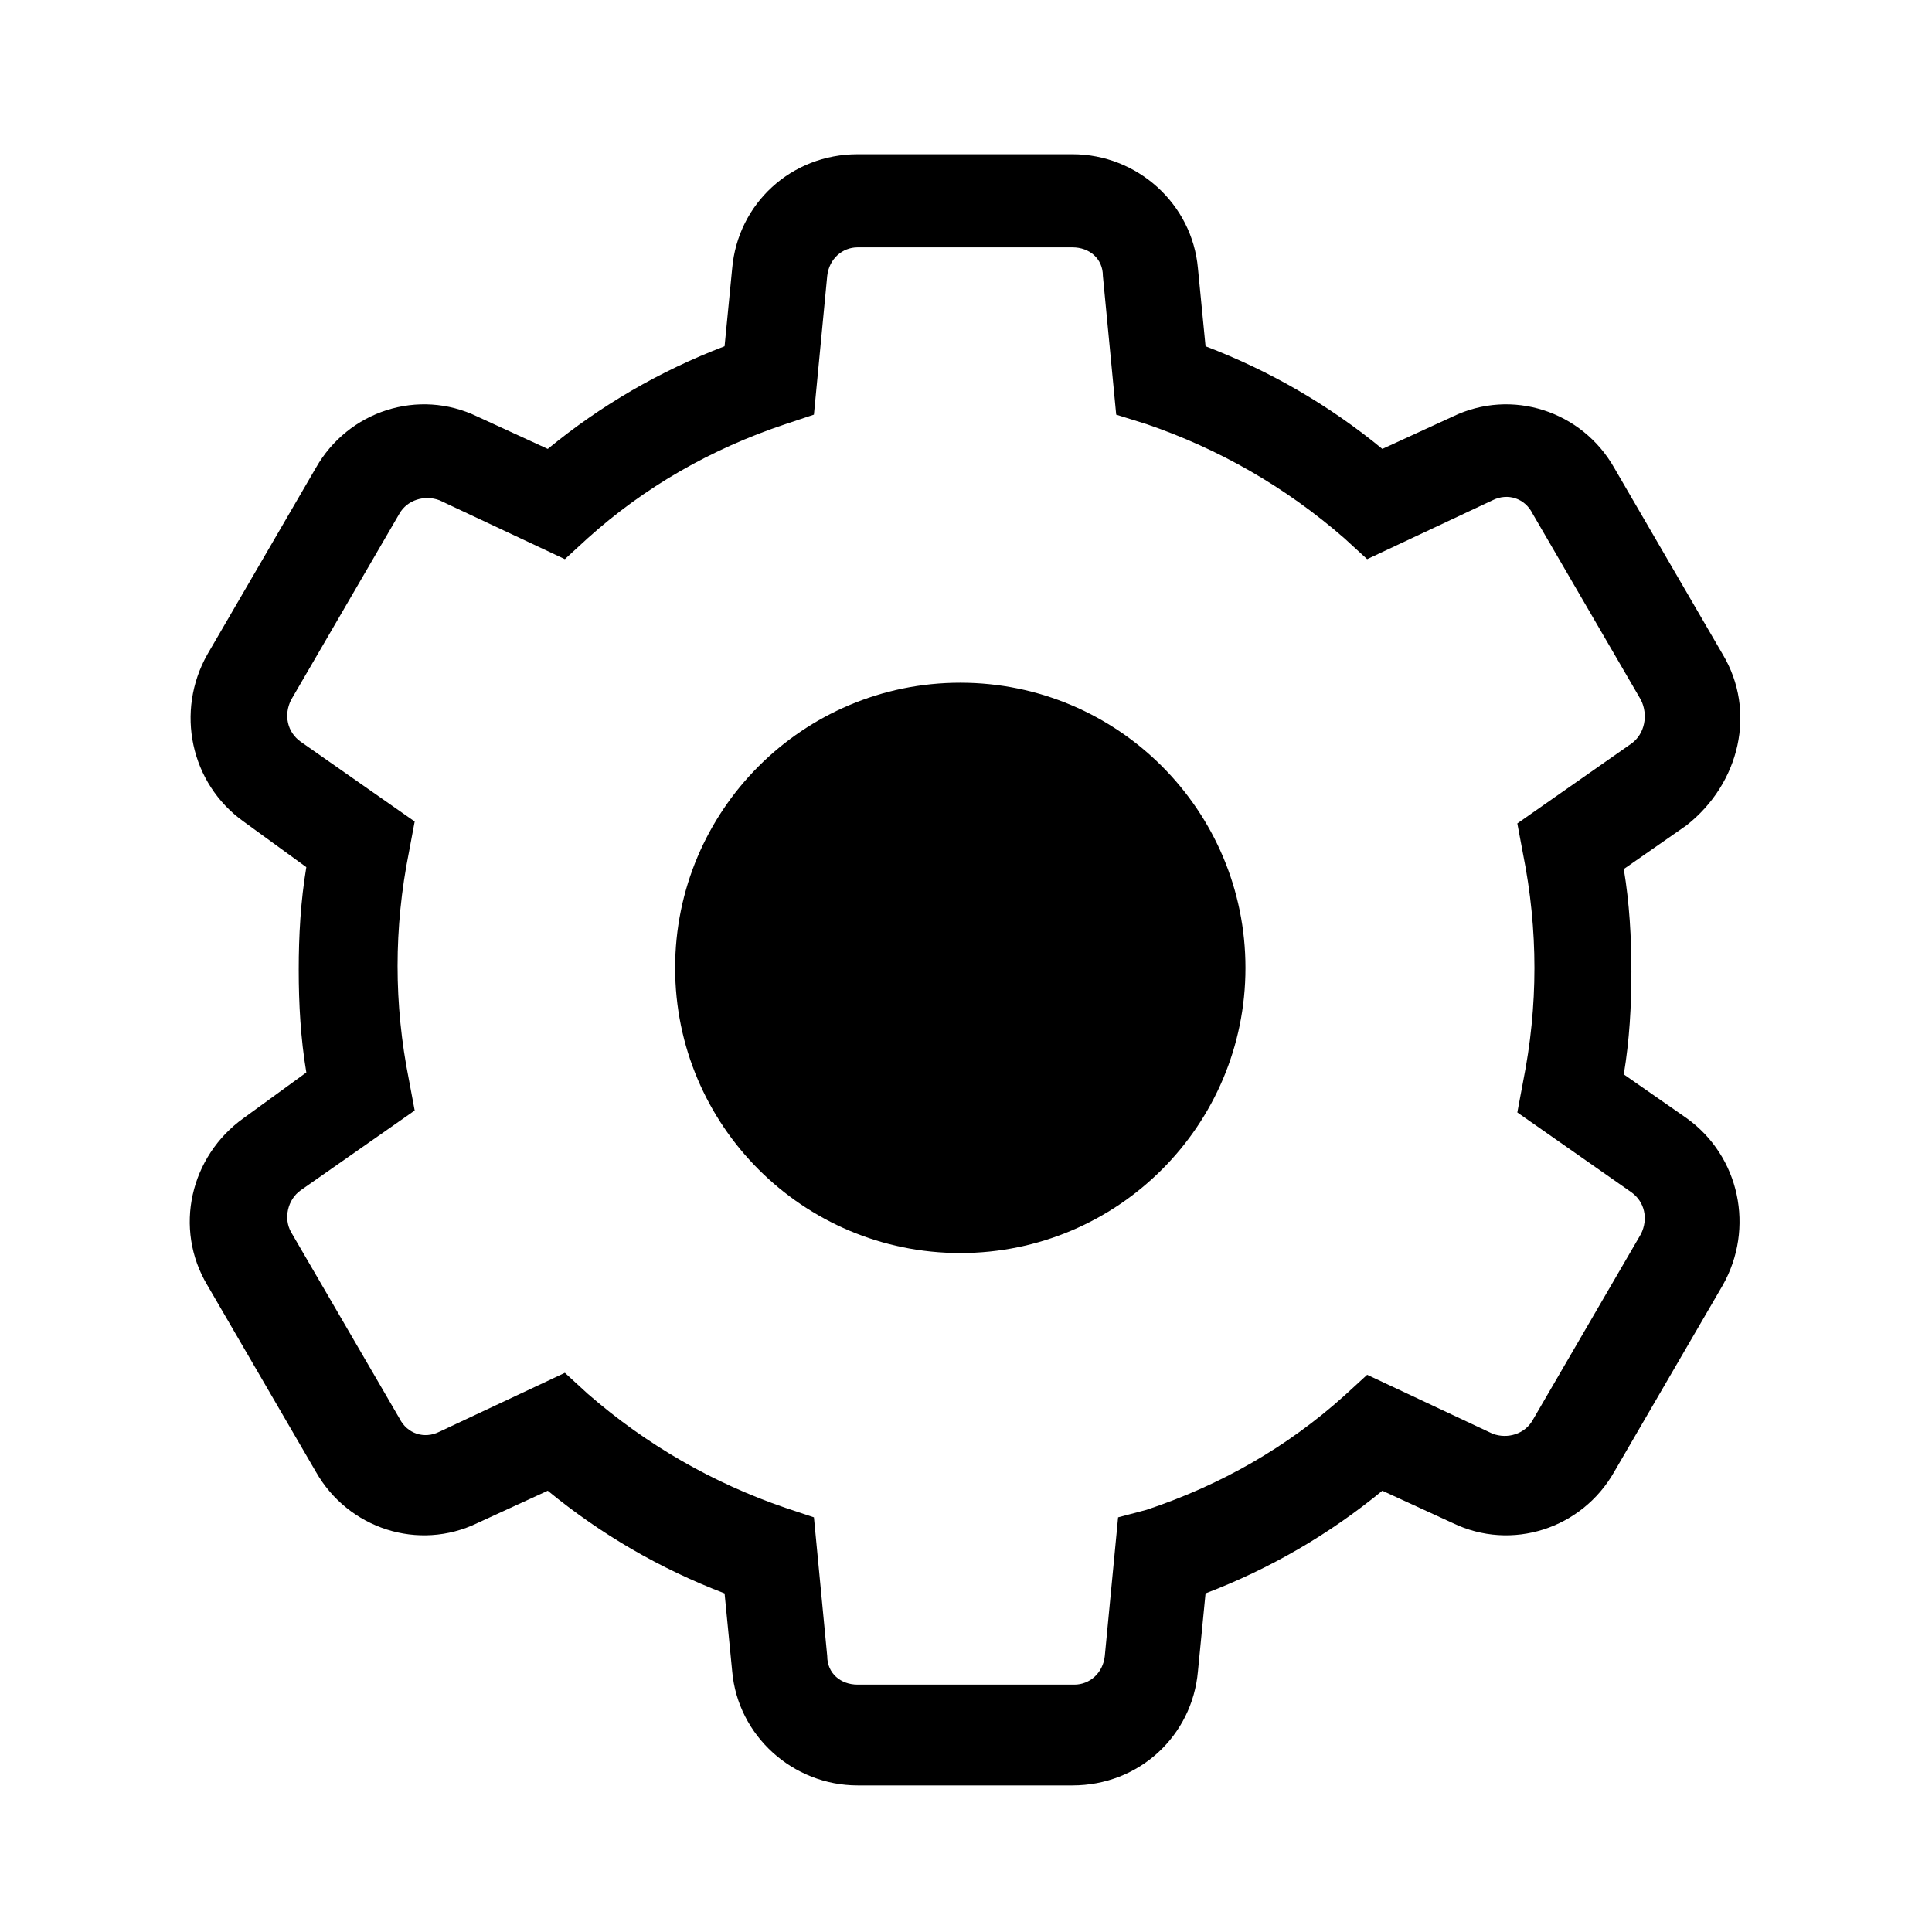
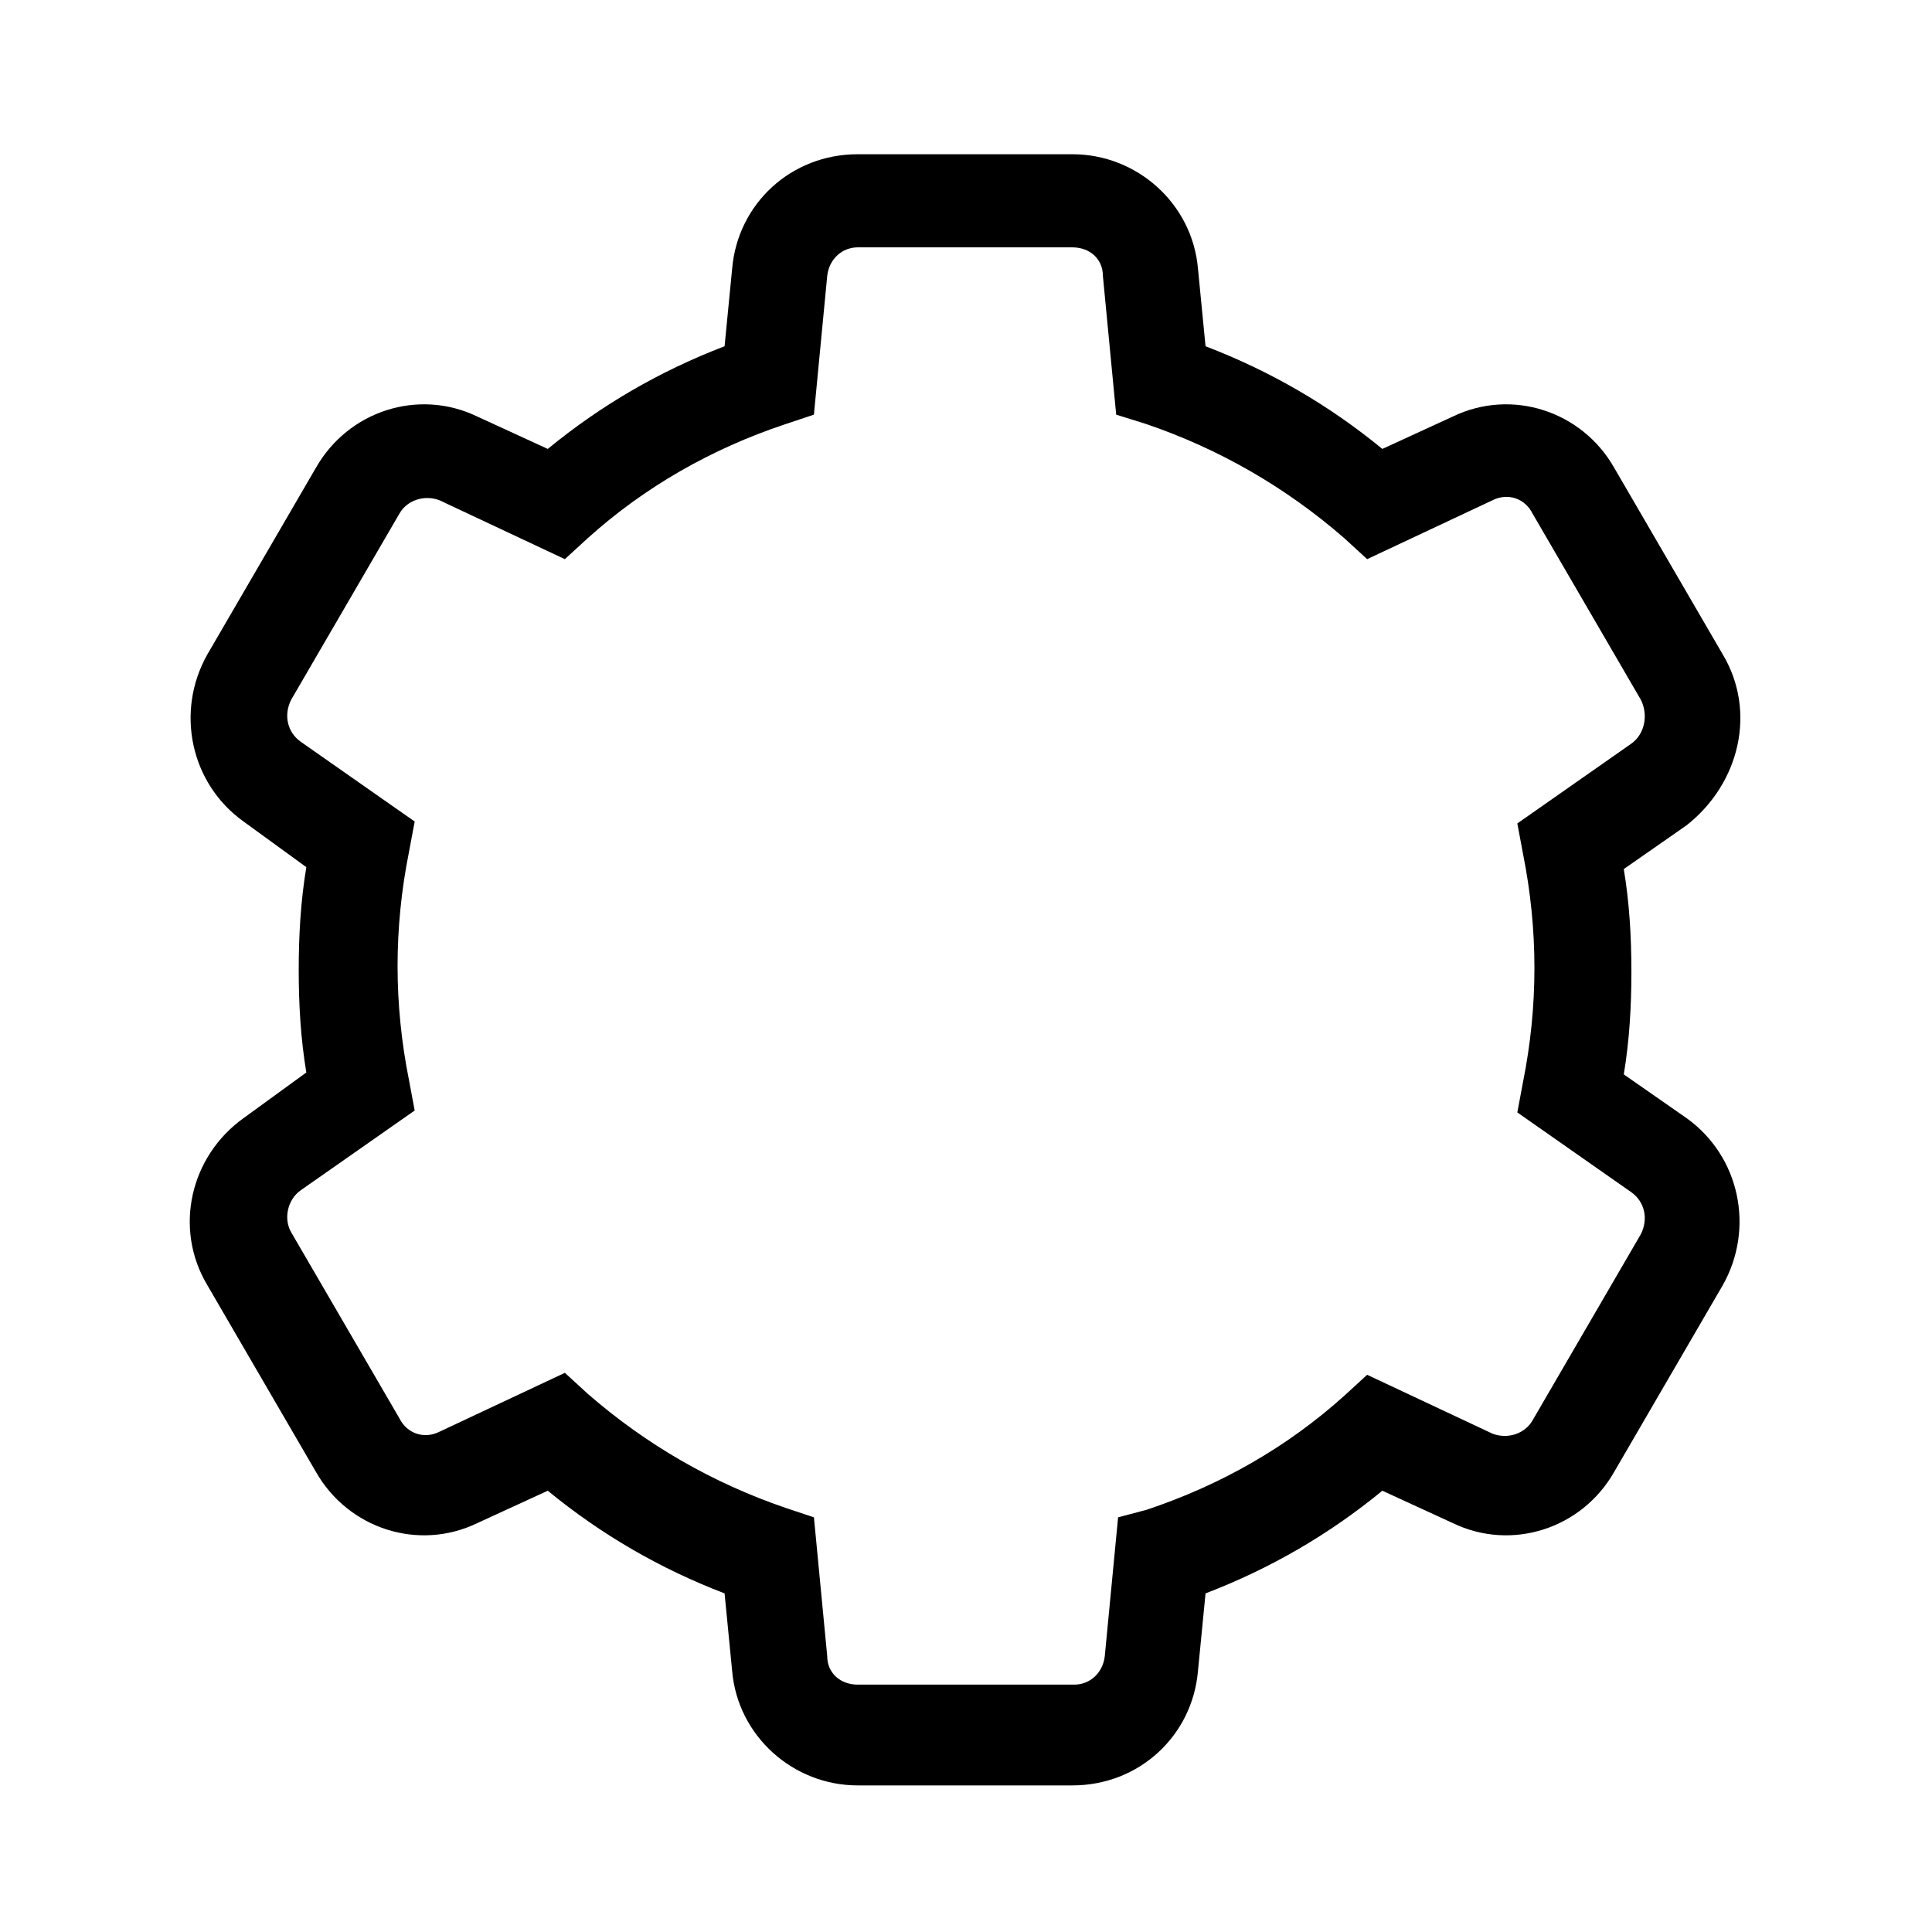
<svg xmlns="http://www.w3.org/2000/svg" fill="#000000" width="800px" height="800px" version="1.1" viewBox="144 144 512 512">
  <g>
-     <path d="m474.06 400.5c0 41.734-33.836 75.57-75.57 75.57-41.738 0-75.574-33.836-75.574-75.57 0-41.738 33.836-75.574 75.574-75.574 41.734 0 75.57 33.836 75.57 75.574" />
    <path d="m600.52 317.38-28.719-49.375c-8.566-15.113-27.207-21.16-42.824-13.602l-18.641 8.566c-14.105-11.586-29.727-20.656-46.855-27.207l-2.016-20.656c-1.512-17.129-16.121-30.23-33.25-30.23h-56.93c-17.633 0-31.738 13.098-33.25 30.23l-2.016 20.656c-17.129 6.551-32.746 15.617-46.855 27.207l-18.641-8.566c-15.617-7.559-34.258-1.512-42.824 13.602l-28.719 49.375c-8.566 15.113-4.535 34.258 9.574 44.336l16.625 12.09c-1.512 9.07-2.016 18.137-2.016 27.207 0 9.07 0.504 18.137 2.016 27.207l-16.625 12.09c-14.105 10.078-18.641 29.223-9.574 44.336l28.719 49.375c8.566 15.113 27.207 21.16 42.824 13.602l18.641-8.566c14.105 11.586 29.727 20.656 46.855 27.207l2.016 20.656c1.512 17.129 16.121 30.23 33.25 30.23h56.93c17.633 0 31.738-13.098 33.25-30.23l2.016-20.656c17.129-6.551 32.746-15.617 46.855-27.207l18.641 8.566c15.617 7.559 34.258 1.512 42.824-13.602l28.719-49.375c8.566-15.113 4.535-34.258-9.574-44.336l-16.625-11.586c1.512-9.07 2.016-18.137 2.016-27.207 0-9.07-0.504-18.137-2.016-27.207l16.625-11.586c14.109-11.086 18.641-30.23 9.574-45.344zm-24.184 23.68-30.23 21.16 1.512 8.062c2.016 10.078 3.023 20.152 3.023 30.23 0 10.078-1.008 20.152-3.023 30.23l-1.512 8.062 30.23 21.16c3.527 2.519 4.535 7.055 2.519 11.082l-28.719 49.375c-2.016 3.527-6.551 5.039-10.578 3.527l-33.25-15.617-6.047 5.543c-15.113 13.602-32.746 23.68-52.395 30.23l-7.559 2-3.527 36.777c-0.504 4.535-4.031 7.559-8.062 7.559h-57.434c-4.535 0-8.062-3.023-8.062-7.559l-3.523-36.777-7.559-2.519c-19.145-6.551-36.777-16.625-52.395-30.23l-6.047-5.543-33.25 15.617c-4.031 2.016-8.566 0.504-10.578-3.527l-28.723-49.367c-2.016-3.527-1.008-8.566 2.519-11.082l30.23-21.16-1.512-8.062c-2.016-10.078-3.023-20.152-3.023-30.23s1.008-20.152 3.023-30.23l1.512-8.062-30.23-21.16c-3.527-2.519-4.535-7.055-2.519-11.082l28.719-49.375c2.016-3.527 6.551-5.039 10.578-3.527l33.25 15.617 6.047-5.543c15.113-13.602 32.746-23.68 52.395-30.23l7.559-2.519 3.527-36.777c0.504-4.535 4.031-7.559 8.062-7.559h56.93c4.535 0 8.062 3.023 8.062 7.559l3.527 36.777 8.062 2.519c19.145 6.551 36.777 16.625 52.395 30.23l6.047 5.543 33.25-15.617c4.031-2.016 8.566-0.504 10.578 3.527l28.719 49.375c2.016 4.035 1.008 9.074-2.519 11.594z" />
  </g>
</svg>